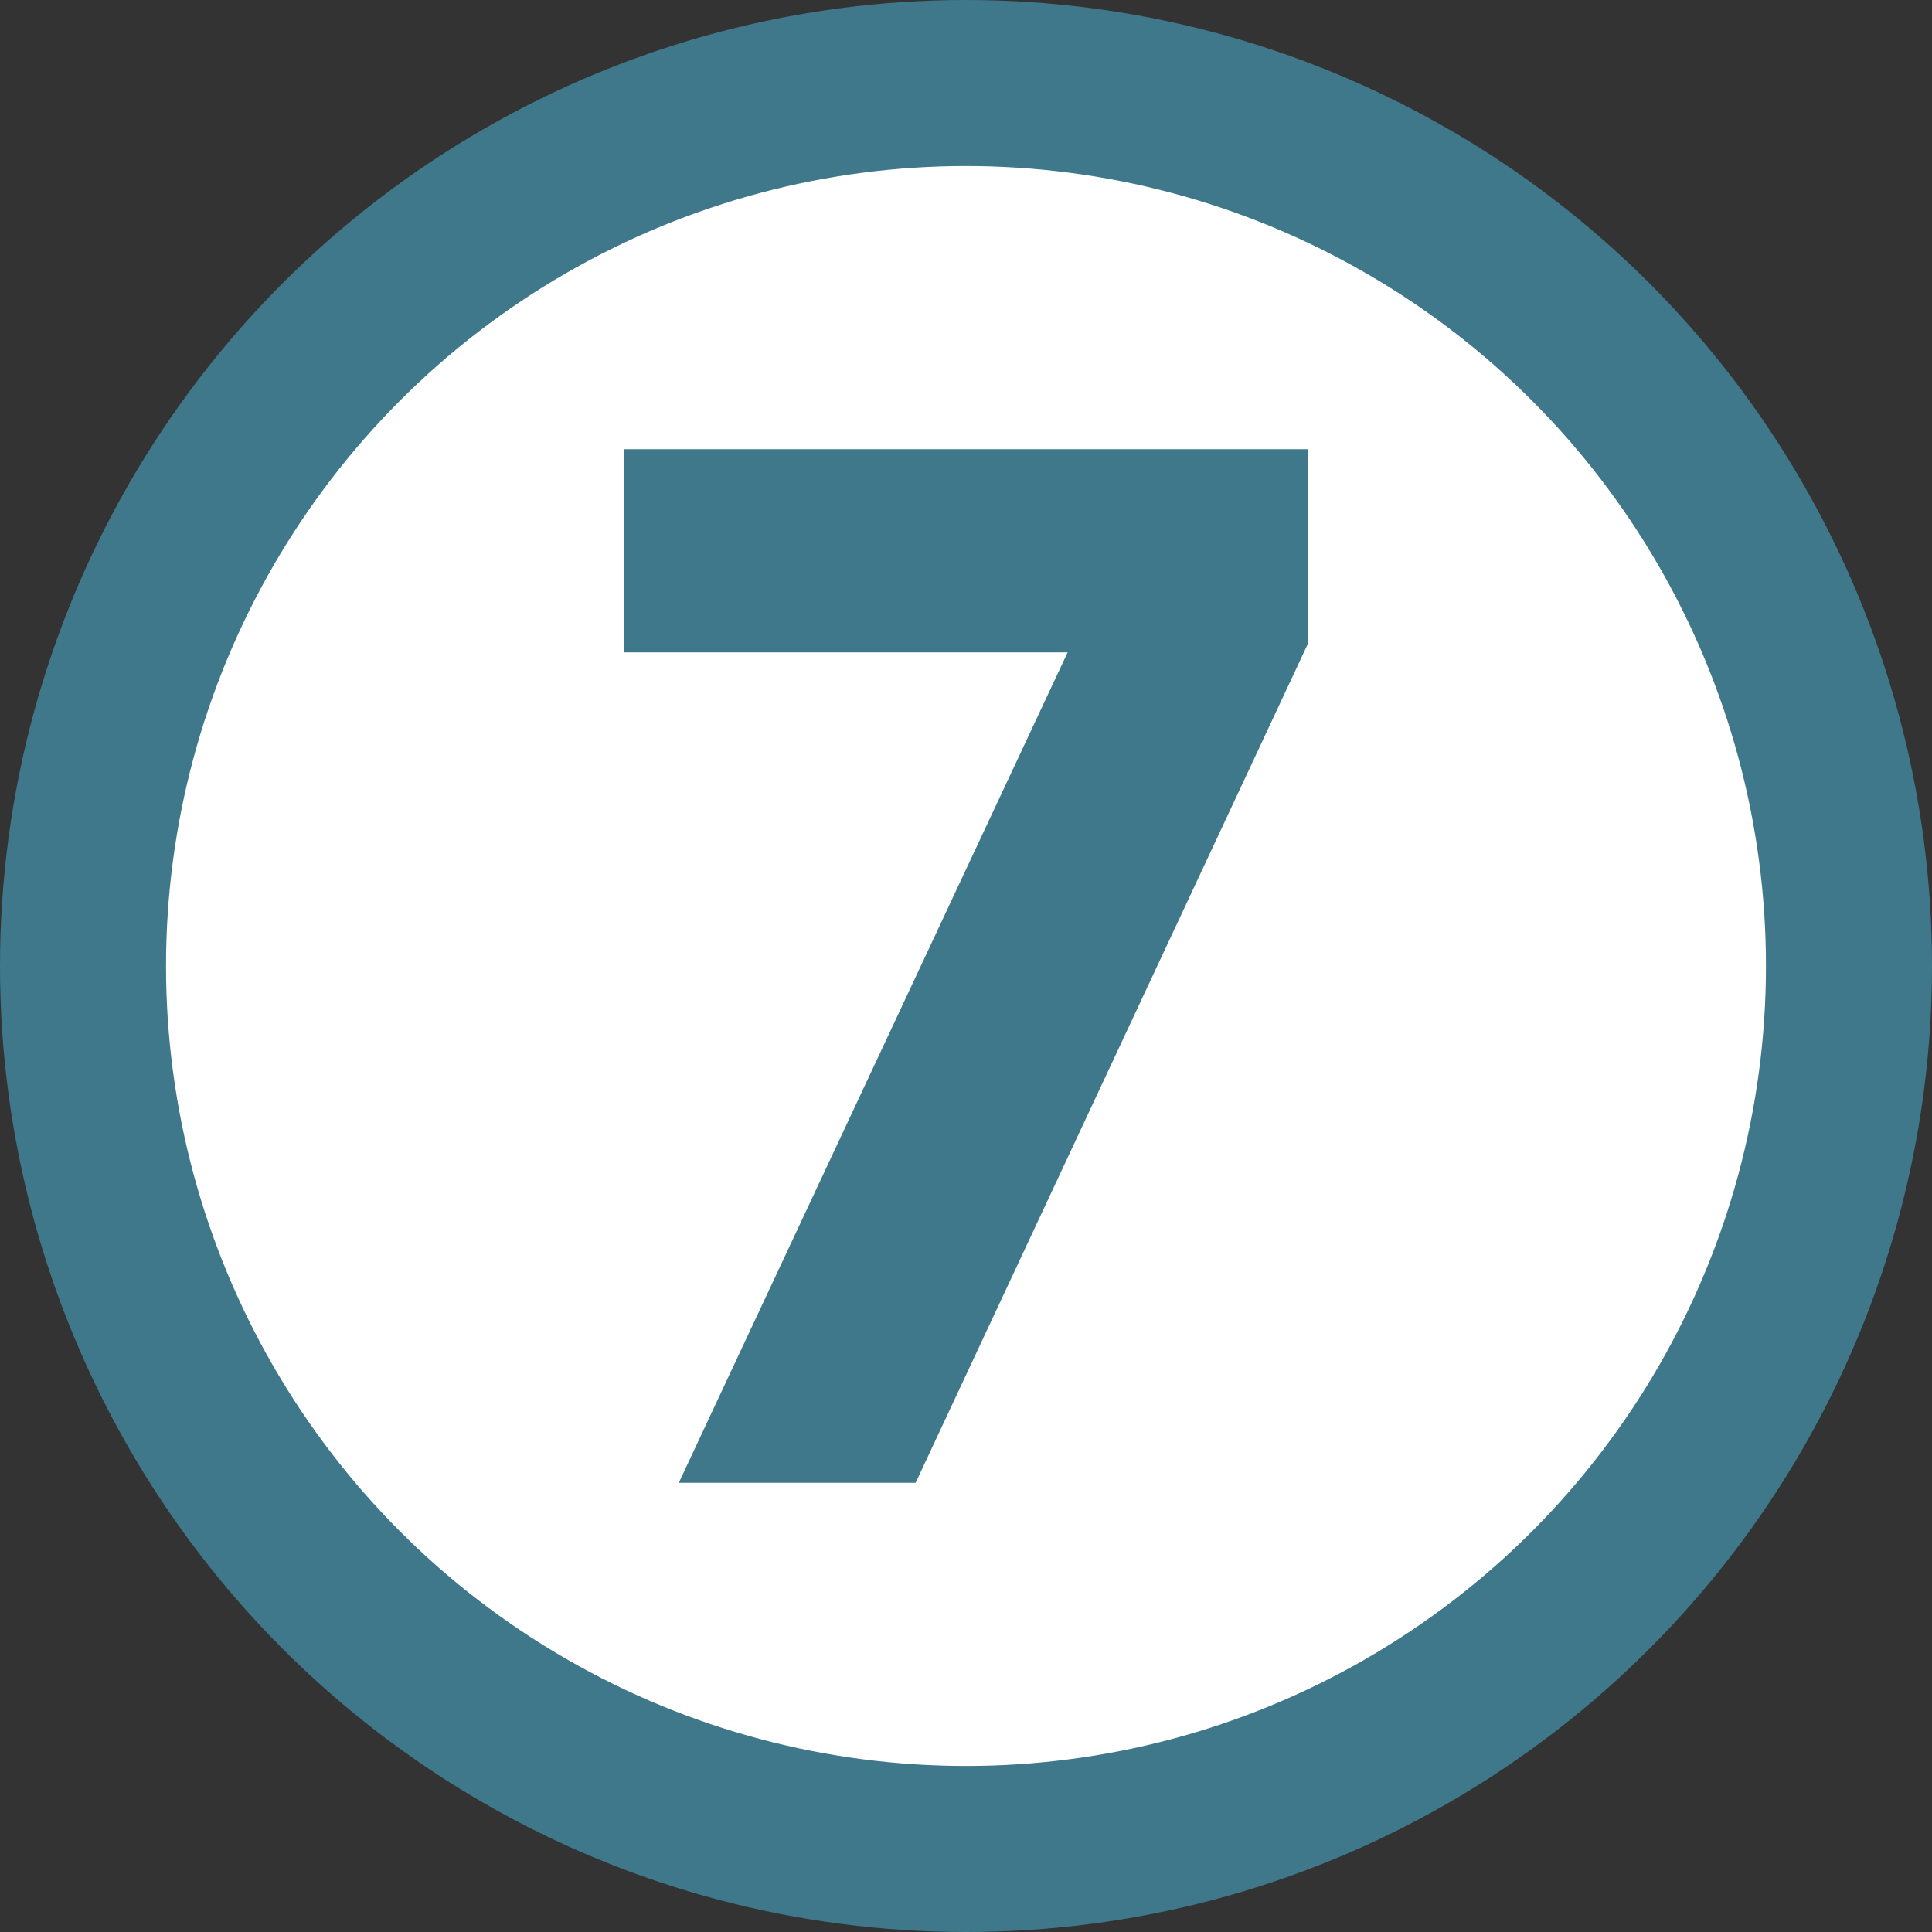
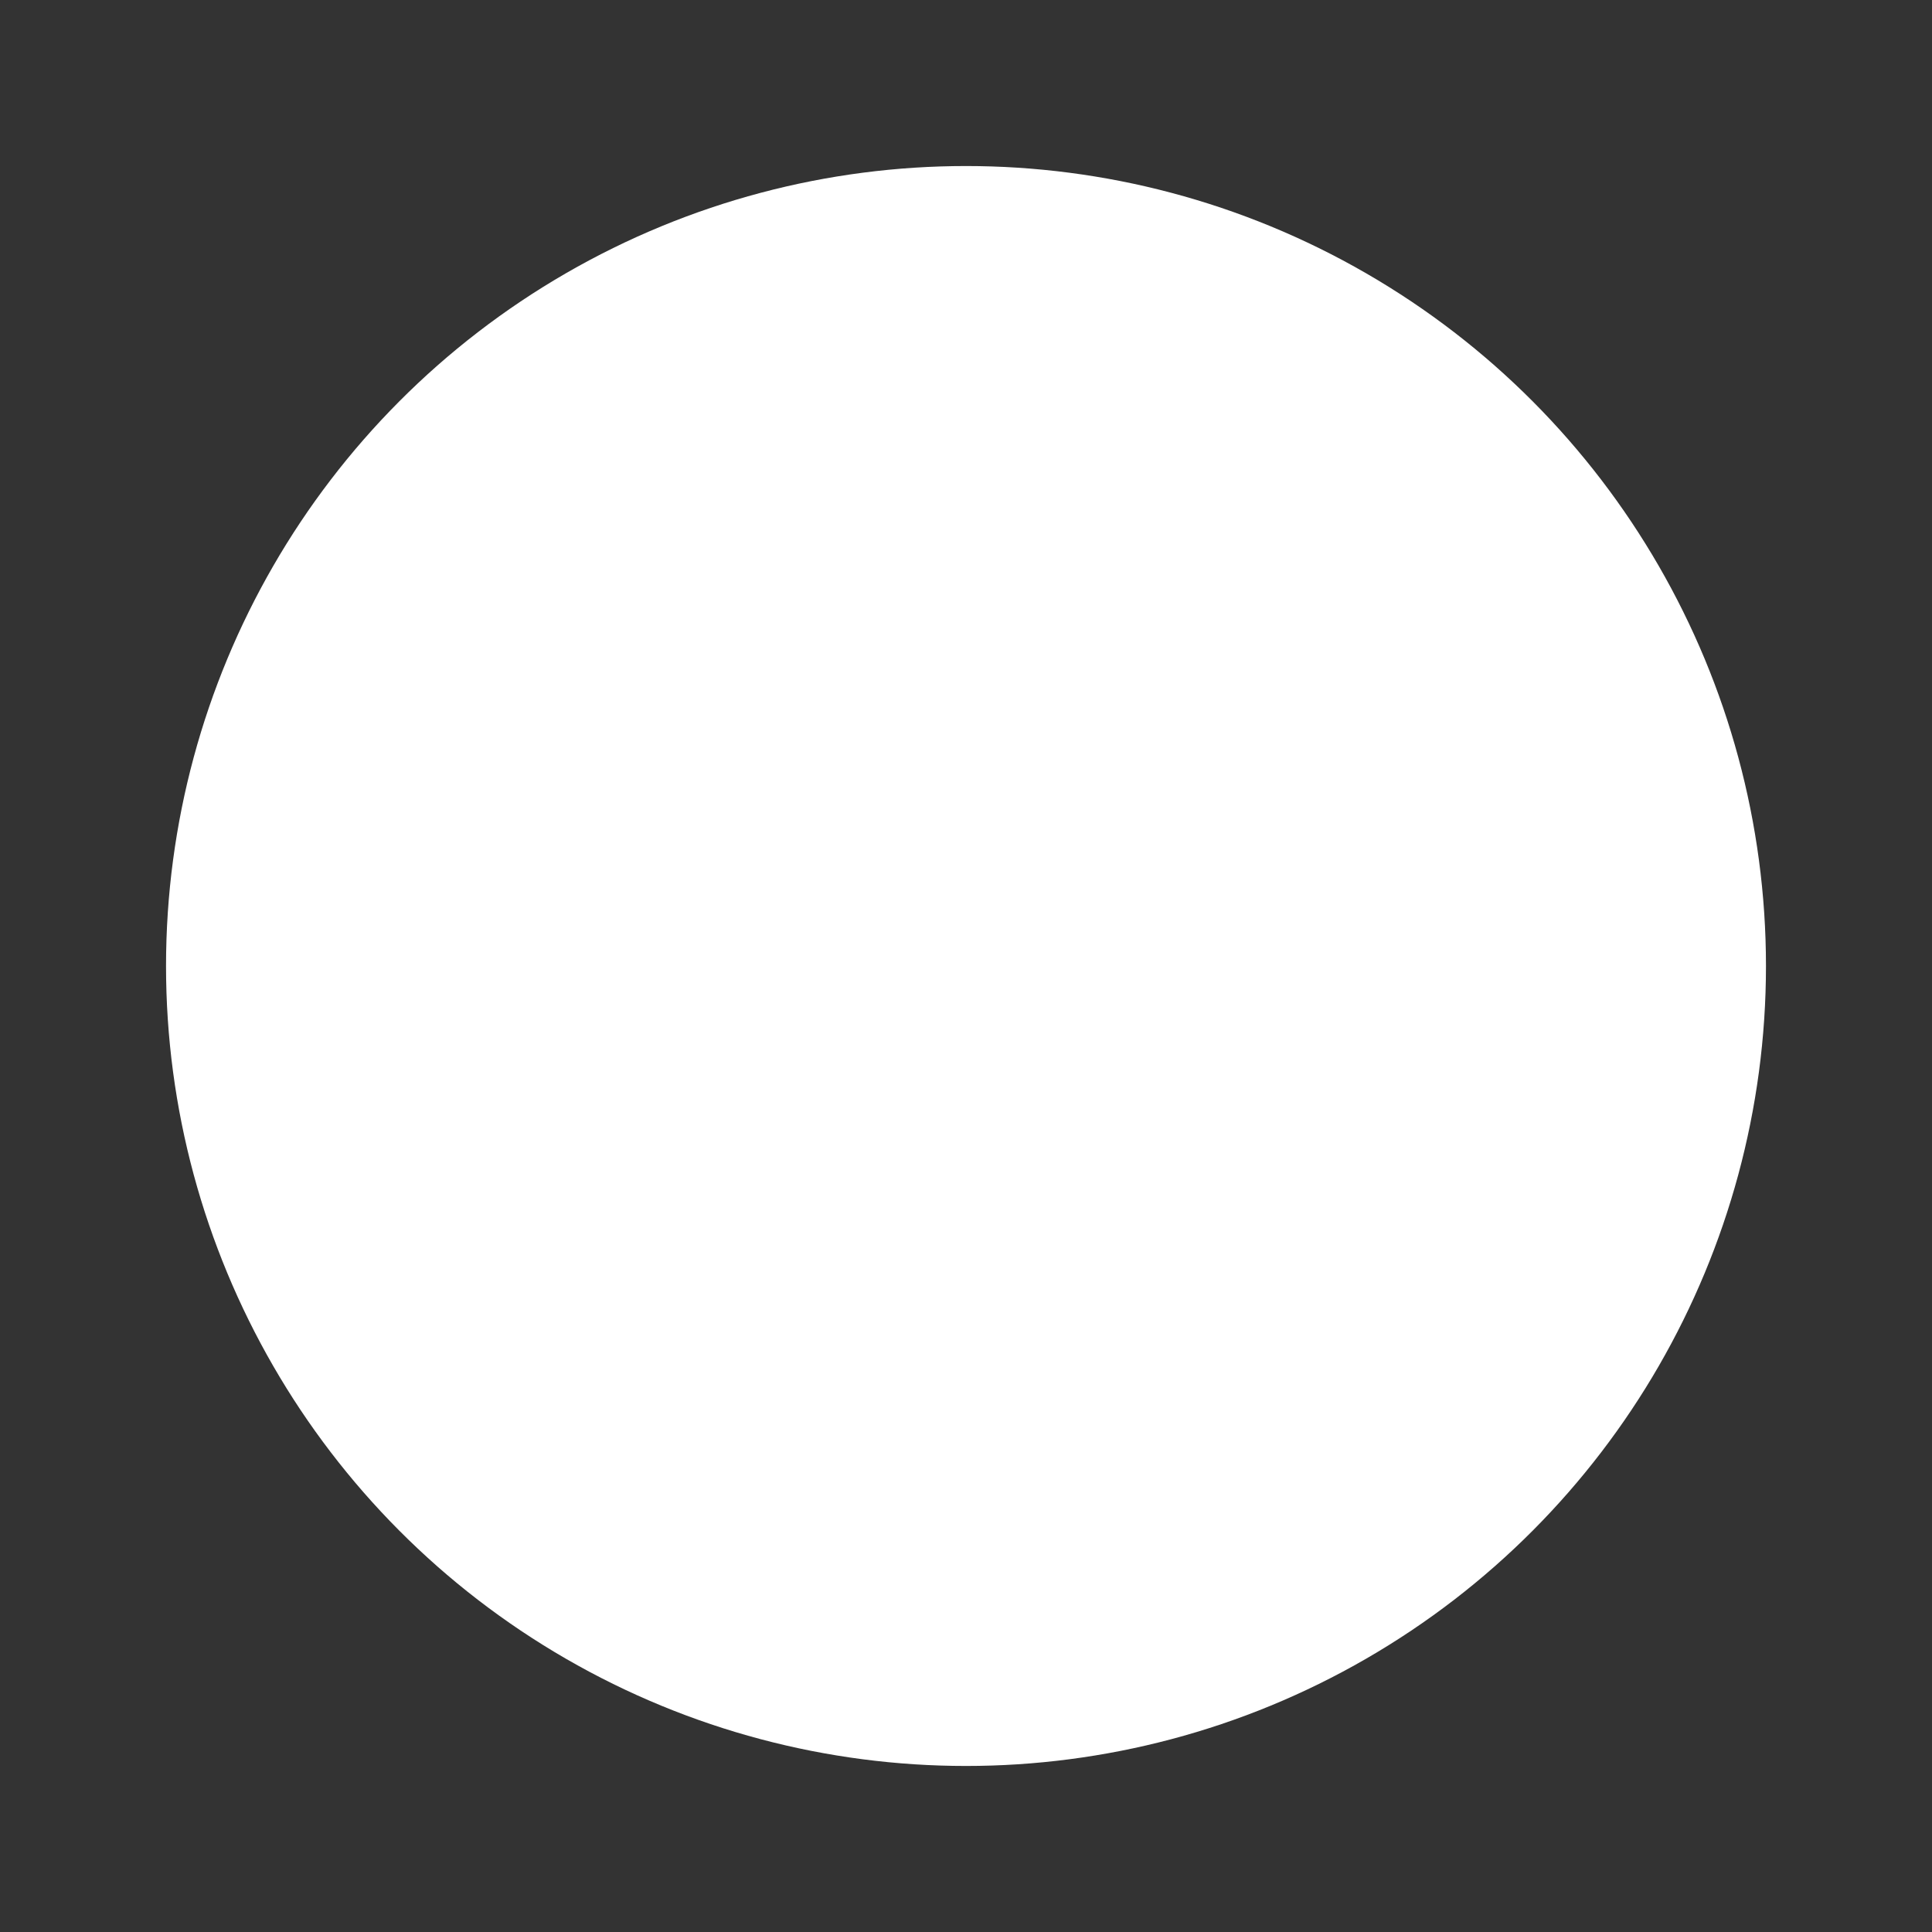
<svg xmlns="http://www.w3.org/2000/svg" version="1.1" id="Layer_1" x="0px" y="0px" width="128px" height="128px" viewBox="0 0 128 128" enable-background="new 0 0 128 128" xml:space="preserve">
  <rect x="0" y="0" width="128" height="128" fill="#333333" stroke="none" />
-   <circle fill="#3E788A" cx="64" cy="64" r="64" />
  <circle fill="#FFFFFF" cx="64" cy="64" r="53" />
  <g>
-     <path fill="#3E788A" d="M60.662,98.239H44.973l25.76-55.016H41.369V29.761h45.262v12.933L60.662,98.239z" />
-   </g>
+     </g>
</svg>